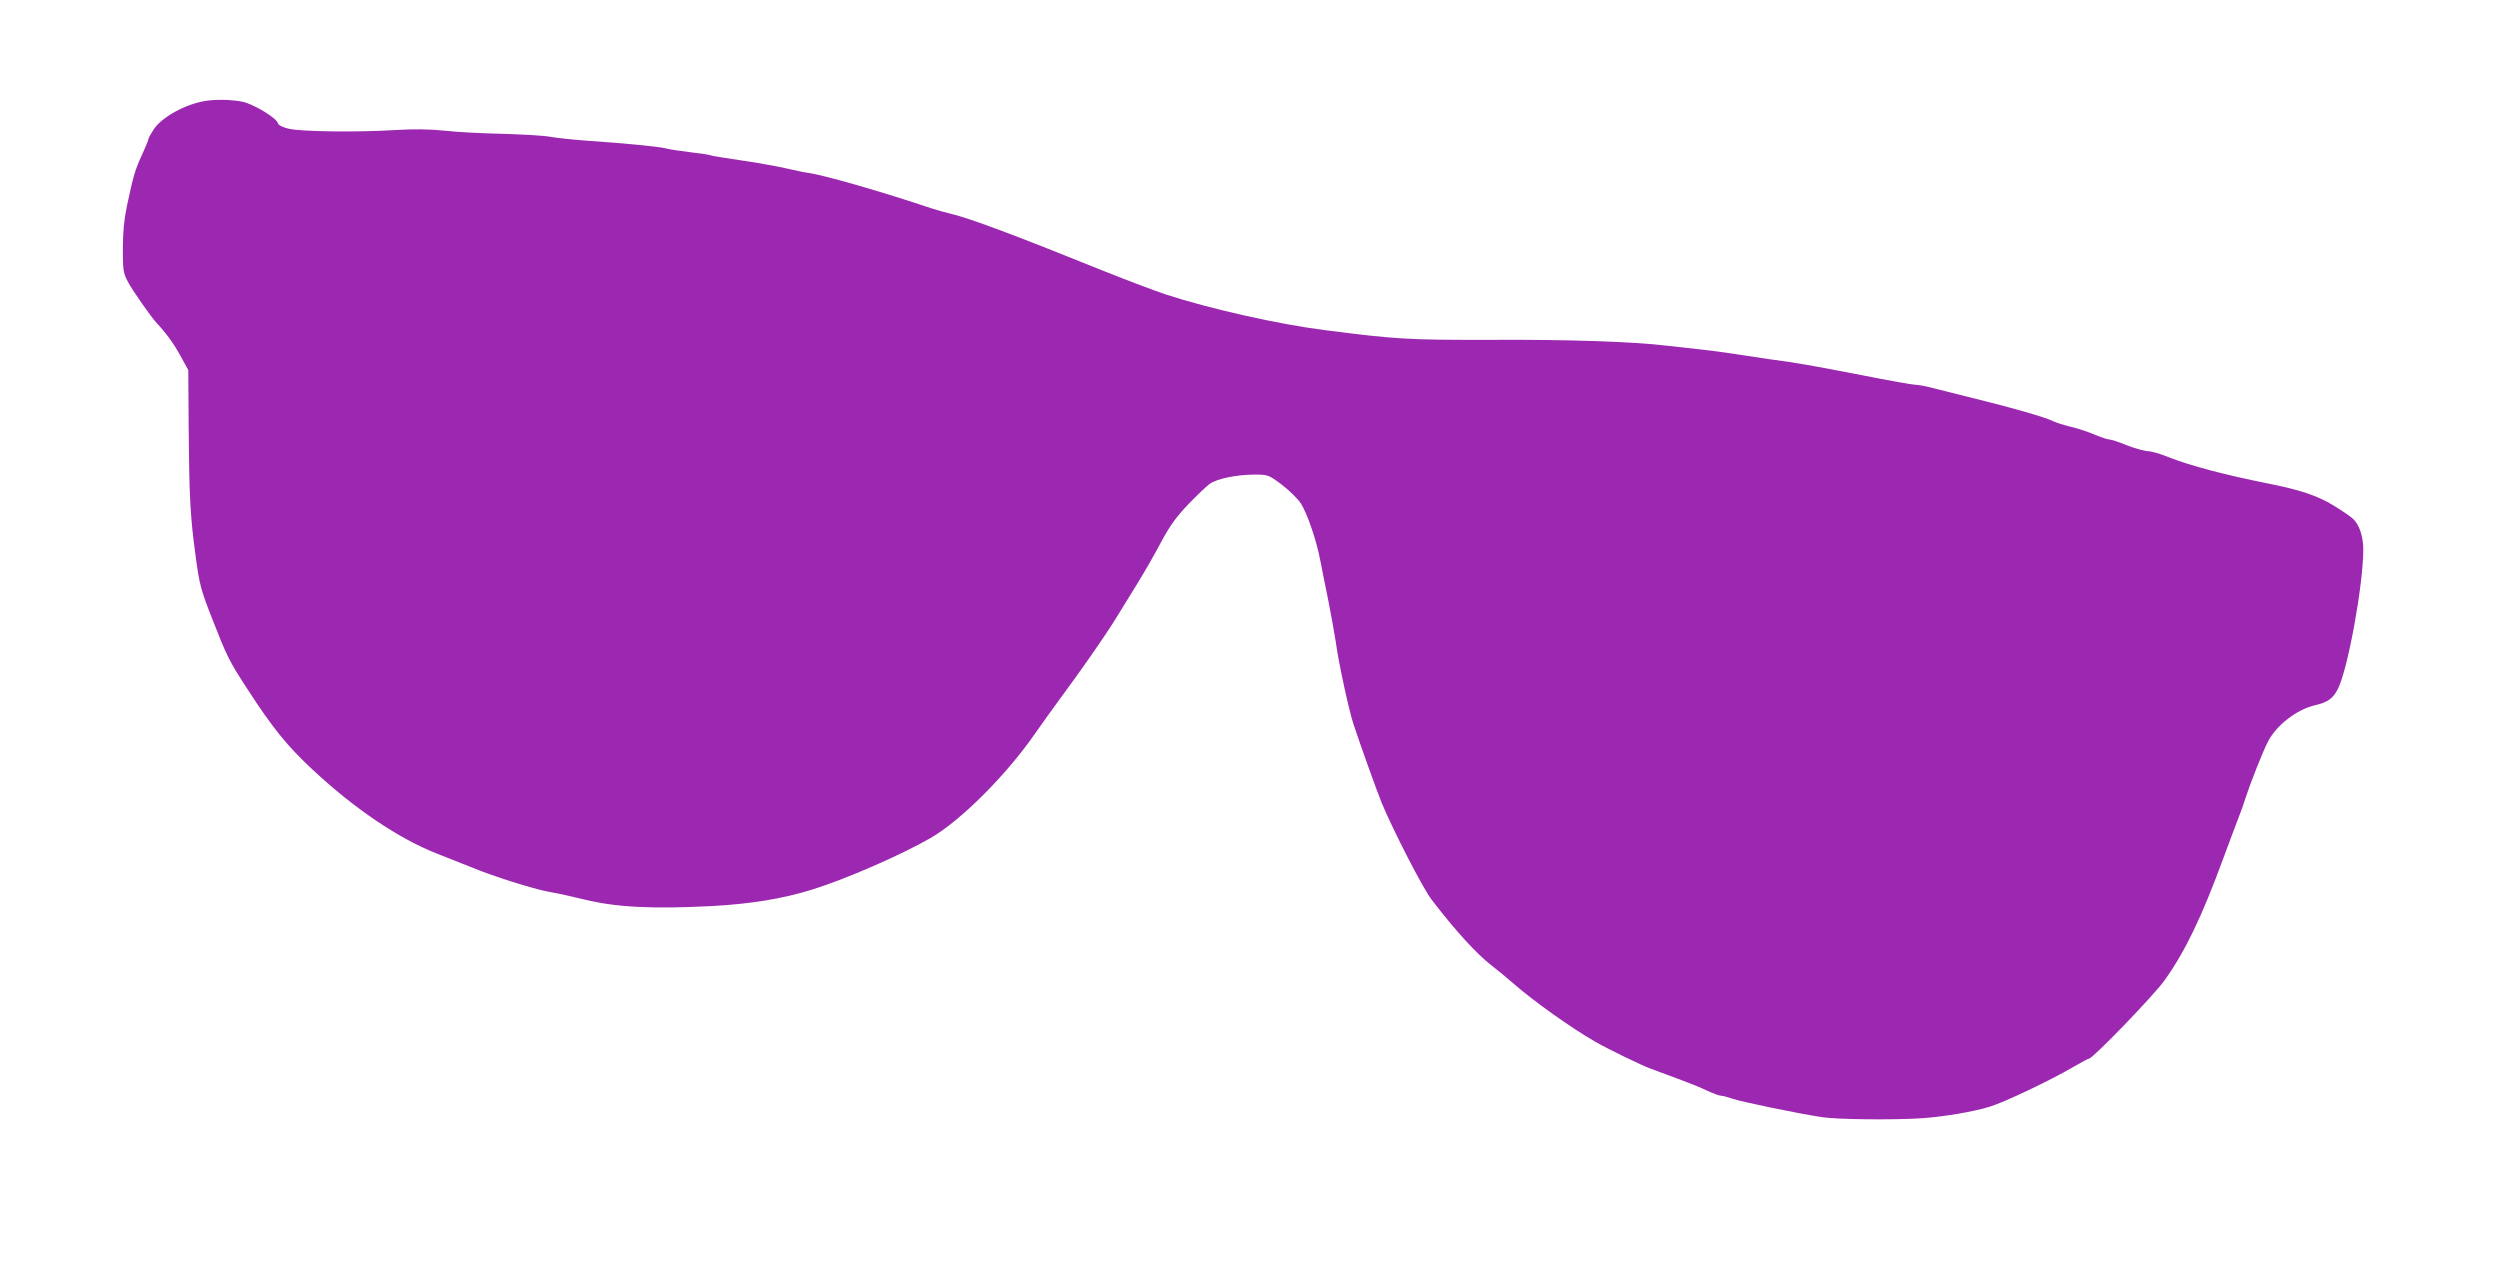
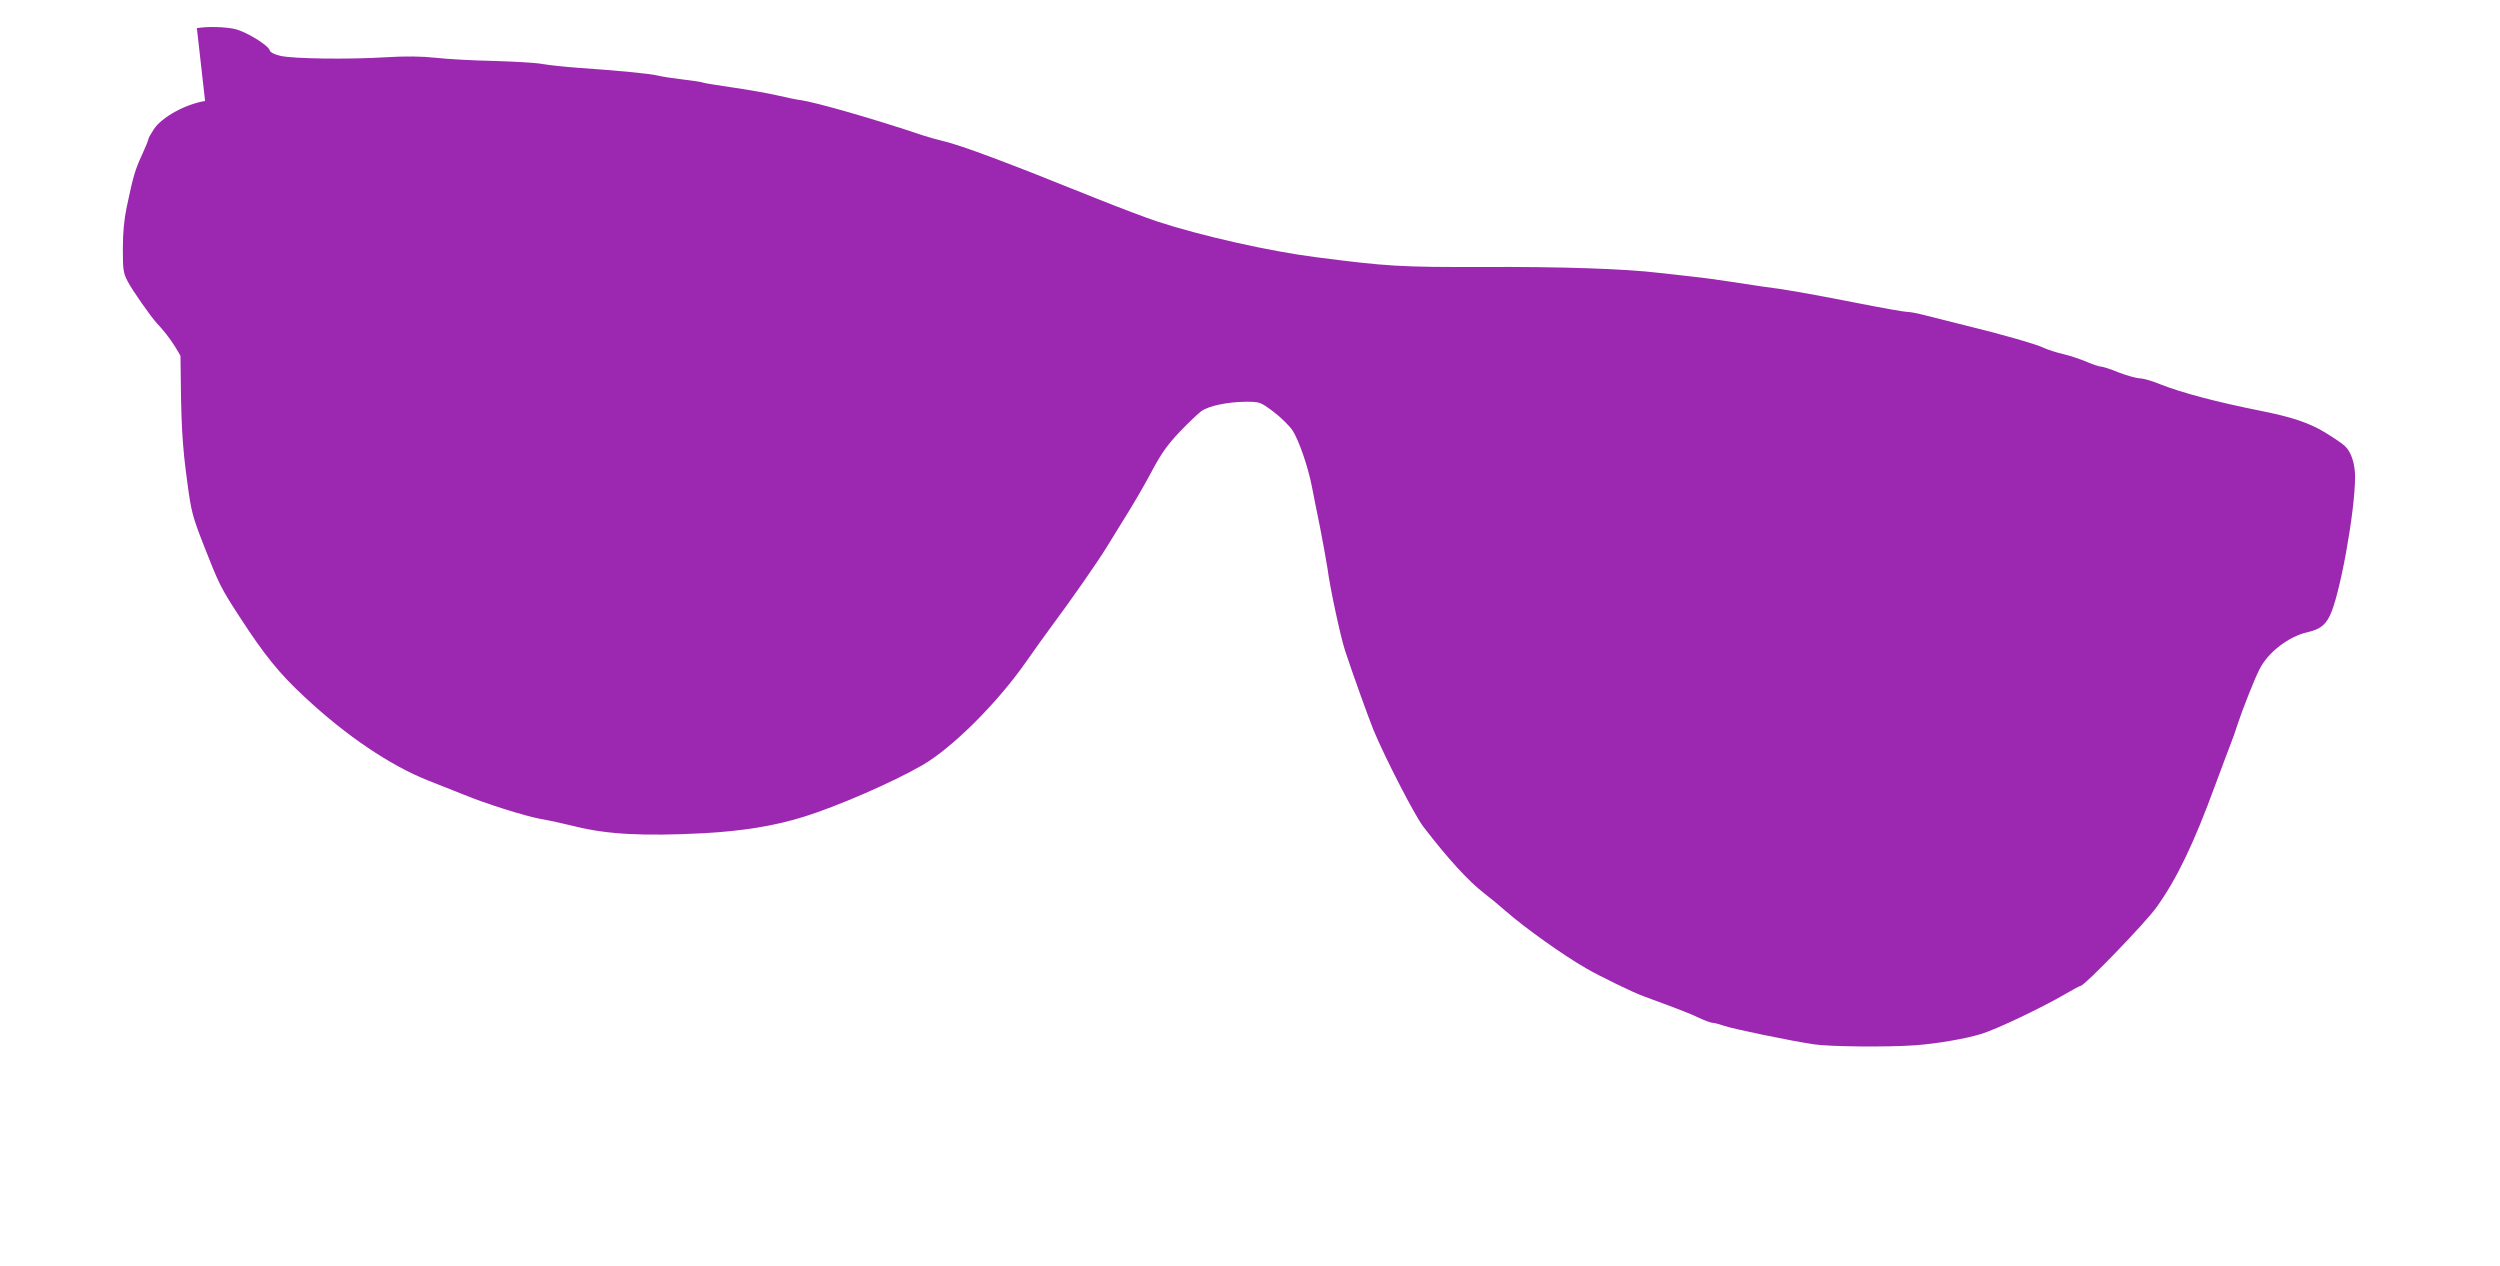
<svg xmlns="http://www.w3.org/2000/svg" version="1.0" width="1280pt" height="648pt" viewBox="0 0 1280 648" preserveAspectRatio="xMidYMid meet">
  <g transform="translate(0,648) scale(0.1,-0.1)" fill="#9c27b0" stroke="none">
-     <path d="M1050 5963 c-102 -17 -220 -82 -262 -144 -15 -23 -28 -46 -28 -51 0 -5 -15 -41 -33 -81 -35 -75 -45 -109 -78 -266 -14 -66 -20 -134 -20 -215 0 -107 2 -124 25 -167 21 -42 120 -183 150 -215 48 -51 86 -104 120 -166 l40 -73 2 -300 c3 -356 8 -450 36 -655 19 -142 26 -169 84 -317 77 -197 87 -217 182 -363 129 -199 204 -291 333 -411 214 -200 440 -352 635 -429 71 -28 152 -60 179 -71 108 -45 314 -110 395 -125 47 -8 128 -26 180 -39 162 -40 347 -50 655 -34 199 11 361 37 512 84 169 52 456 177 607 264 154 89 386 320 534 533 37 53 95 134 129 180 106 143 229 319 284 408 29 47 80 130 114 185 34 55 88 149 120 210 45 84 78 129 139 193 44 46 94 93 109 104 38 27 133 47 226 48 73 0 74 0 142 -50 37 -28 82 -72 99 -97 33 -51 81 -191 100 -293 7 -36 25 -128 41 -205 15 -77 32 -171 38 -210 13 -101 67 -350 90 -420 35 -107 118 -338 145 -405 59 -142 211 -438 255 -495 123 -161 232 -280 310 -340 29 -22 81 -65 115 -95 96 -84 292 -224 411 -292 67 -39 240 -123 290 -141 22 -8 83 -31 135 -50 52 -19 120 -46 150 -61 30 -14 62 -26 71 -26 9 0 35 -7 58 -15 45 -16 340 -77 461 -95 77 -12 373 -15 515 -5 112 8 258 33 340 58 75 22 314 136 432 205 39 23 75 42 79 42 19 0 332 324 386 400 105 146 192 327 303 630 30 80 63 170 75 200 12 30 30 80 39 110 23 71 87 233 112 281 43 86 150 168 245 189 61 14 89 34 113 81 51 96 131 535 131 715 0 67 -20 128 -53 158 -11 11 -57 42 -101 69 -83 50 -170 79 -336 112 -216 43 -398 91 -509 135 -40 17 -88 30 -105 30 -17 1 -65 14 -106 30 -41 17 -82 30 -91 30 -9 0 -41 11 -70 23 -30 13 -85 32 -123 41 -38 9 -81 23 -95 30 -37 19 -214 70 -403 116 -89 22 -188 47 -219 55 -30 8 -67 15 -82 15 -15 0 -138 22 -274 49 -242 47 -347 66 -468 81 -33 5 -107 16 -165 25 -58 9 -145 21 -195 26 -49 6 -126 14 -170 19 -172 21 -508 32 -900 30 -425 -1 -489 3 -854 50 -237 30 -587 109 -811 182 -52 17 -198 72 -325 123 -446 180 -675 266 -775 290 -30 7 -75 20 -100 28 -256 86 -552 171 -633 182 -12 1 -65 12 -117 24 -52 12 -157 30 -233 41 -76 11 -142 22 -146 24 -4 3 -50 10 -102 16 -52 6 -110 15 -129 20 -38 10 -208 26 -410 40 -69 5 -152 14 -185 20 -33 6 -143 12 -245 15 -102 2 -234 9 -295 16 -76 8 -154 9 -255 3 -194 -12 -480 -8 -542 7 -31 7 -52 18 -55 28 -7 27 -124 98 -181 110 -51 11 -141 13 -192 4z" />
+     <path d="M1050 5963 c-102 -17 -220 -82 -262 -144 -15 -23 -28 -46 -28 -51 0 -5 -15 -41 -33 -81 -35 -75 -45 -109 -78 -266 -14 -66 -20 -134 -20 -215 0 -107 2 -124 25 -167 21 -42 120 -183 150 -215 48 -51 86 -104 120 -166 c3 -356 8 -450 36 -655 19 -142 26 -169 84 -317 77 -197 87 -217 182 -363 129 -199 204 -291 333 -411 214 -200 440 -352 635 -429 71 -28 152 -60 179 -71 108 -45 314 -110 395 -125 47 -8 128 -26 180 -39 162 -40 347 -50 655 -34 199 11 361 37 512 84 169 52 456 177 607 264 154 89 386 320 534 533 37 53 95 134 129 180 106 143 229 319 284 408 29 47 80 130 114 185 34 55 88 149 120 210 45 84 78 129 139 193 44 46 94 93 109 104 38 27 133 47 226 48 73 0 74 0 142 -50 37 -28 82 -72 99 -97 33 -51 81 -191 100 -293 7 -36 25 -128 41 -205 15 -77 32 -171 38 -210 13 -101 67 -350 90 -420 35 -107 118 -338 145 -405 59 -142 211 -438 255 -495 123 -161 232 -280 310 -340 29 -22 81 -65 115 -95 96 -84 292 -224 411 -292 67 -39 240 -123 290 -141 22 -8 83 -31 135 -50 52 -19 120 -46 150 -61 30 -14 62 -26 71 -26 9 0 35 -7 58 -15 45 -16 340 -77 461 -95 77 -12 373 -15 515 -5 112 8 258 33 340 58 75 22 314 136 432 205 39 23 75 42 79 42 19 0 332 324 386 400 105 146 192 327 303 630 30 80 63 170 75 200 12 30 30 80 39 110 23 71 87 233 112 281 43 86 150 168 245 189 61 14 89 34 113 81 51 96 131 535 131 715 0 67 -20 128 -53 158 -11 11 -57 42 -101 69 -83 50 -170 79 -336 112 -216 43 -398 91 -509 135 -40 17 -88 30 -105 30 -17 1 -65 14 -106 30 -41 17 -82 30 -91 30 -9 0 -41 11 -70 23 -30 13 -85 32 -123 41 -38 9 -81 23 -95 30 -37 19 -214 70 -403 116 -89 22 -188 47 -219 55 -30 8 -67 15 -82 15 -15 0 -138 22 -274 49 -242 47 -347 66 -468 81 -33 5 -107 16 -165 25 -58 9 -145 21 -195 26 -49 6 -126 14 -170 19 -172 21 -508 32 -900 30 -425 -1 -489 3 -854 50 -237 30 -587 109 -811 182 -52 17 -198 72 -325 123 -446 180 -675 266 -775 290 -30 7 -75 20 -100 28 -256 86 -552 171 -633 182 -12 1 -65 12 -117 24 -52 12 -157 30 -233 41 -76 11 -142 22 -146 24 -4 3 -50 10 -102 16 -52 6 -110 15 -129 20 -38 10 -208 26 -410 40 -69 5 -152 14 -185 20 -33 6 -143 12 -245 15 -102 2 -234 9 -295 16 -76 8 -154 9 -255 3 -194 -12 -480 -8 -542 7 -31 7 -52 18 -55 28 -7 27 -124 98 -181 110 -51 11 -141 13 -192 4z" />
  </g>
</svg>